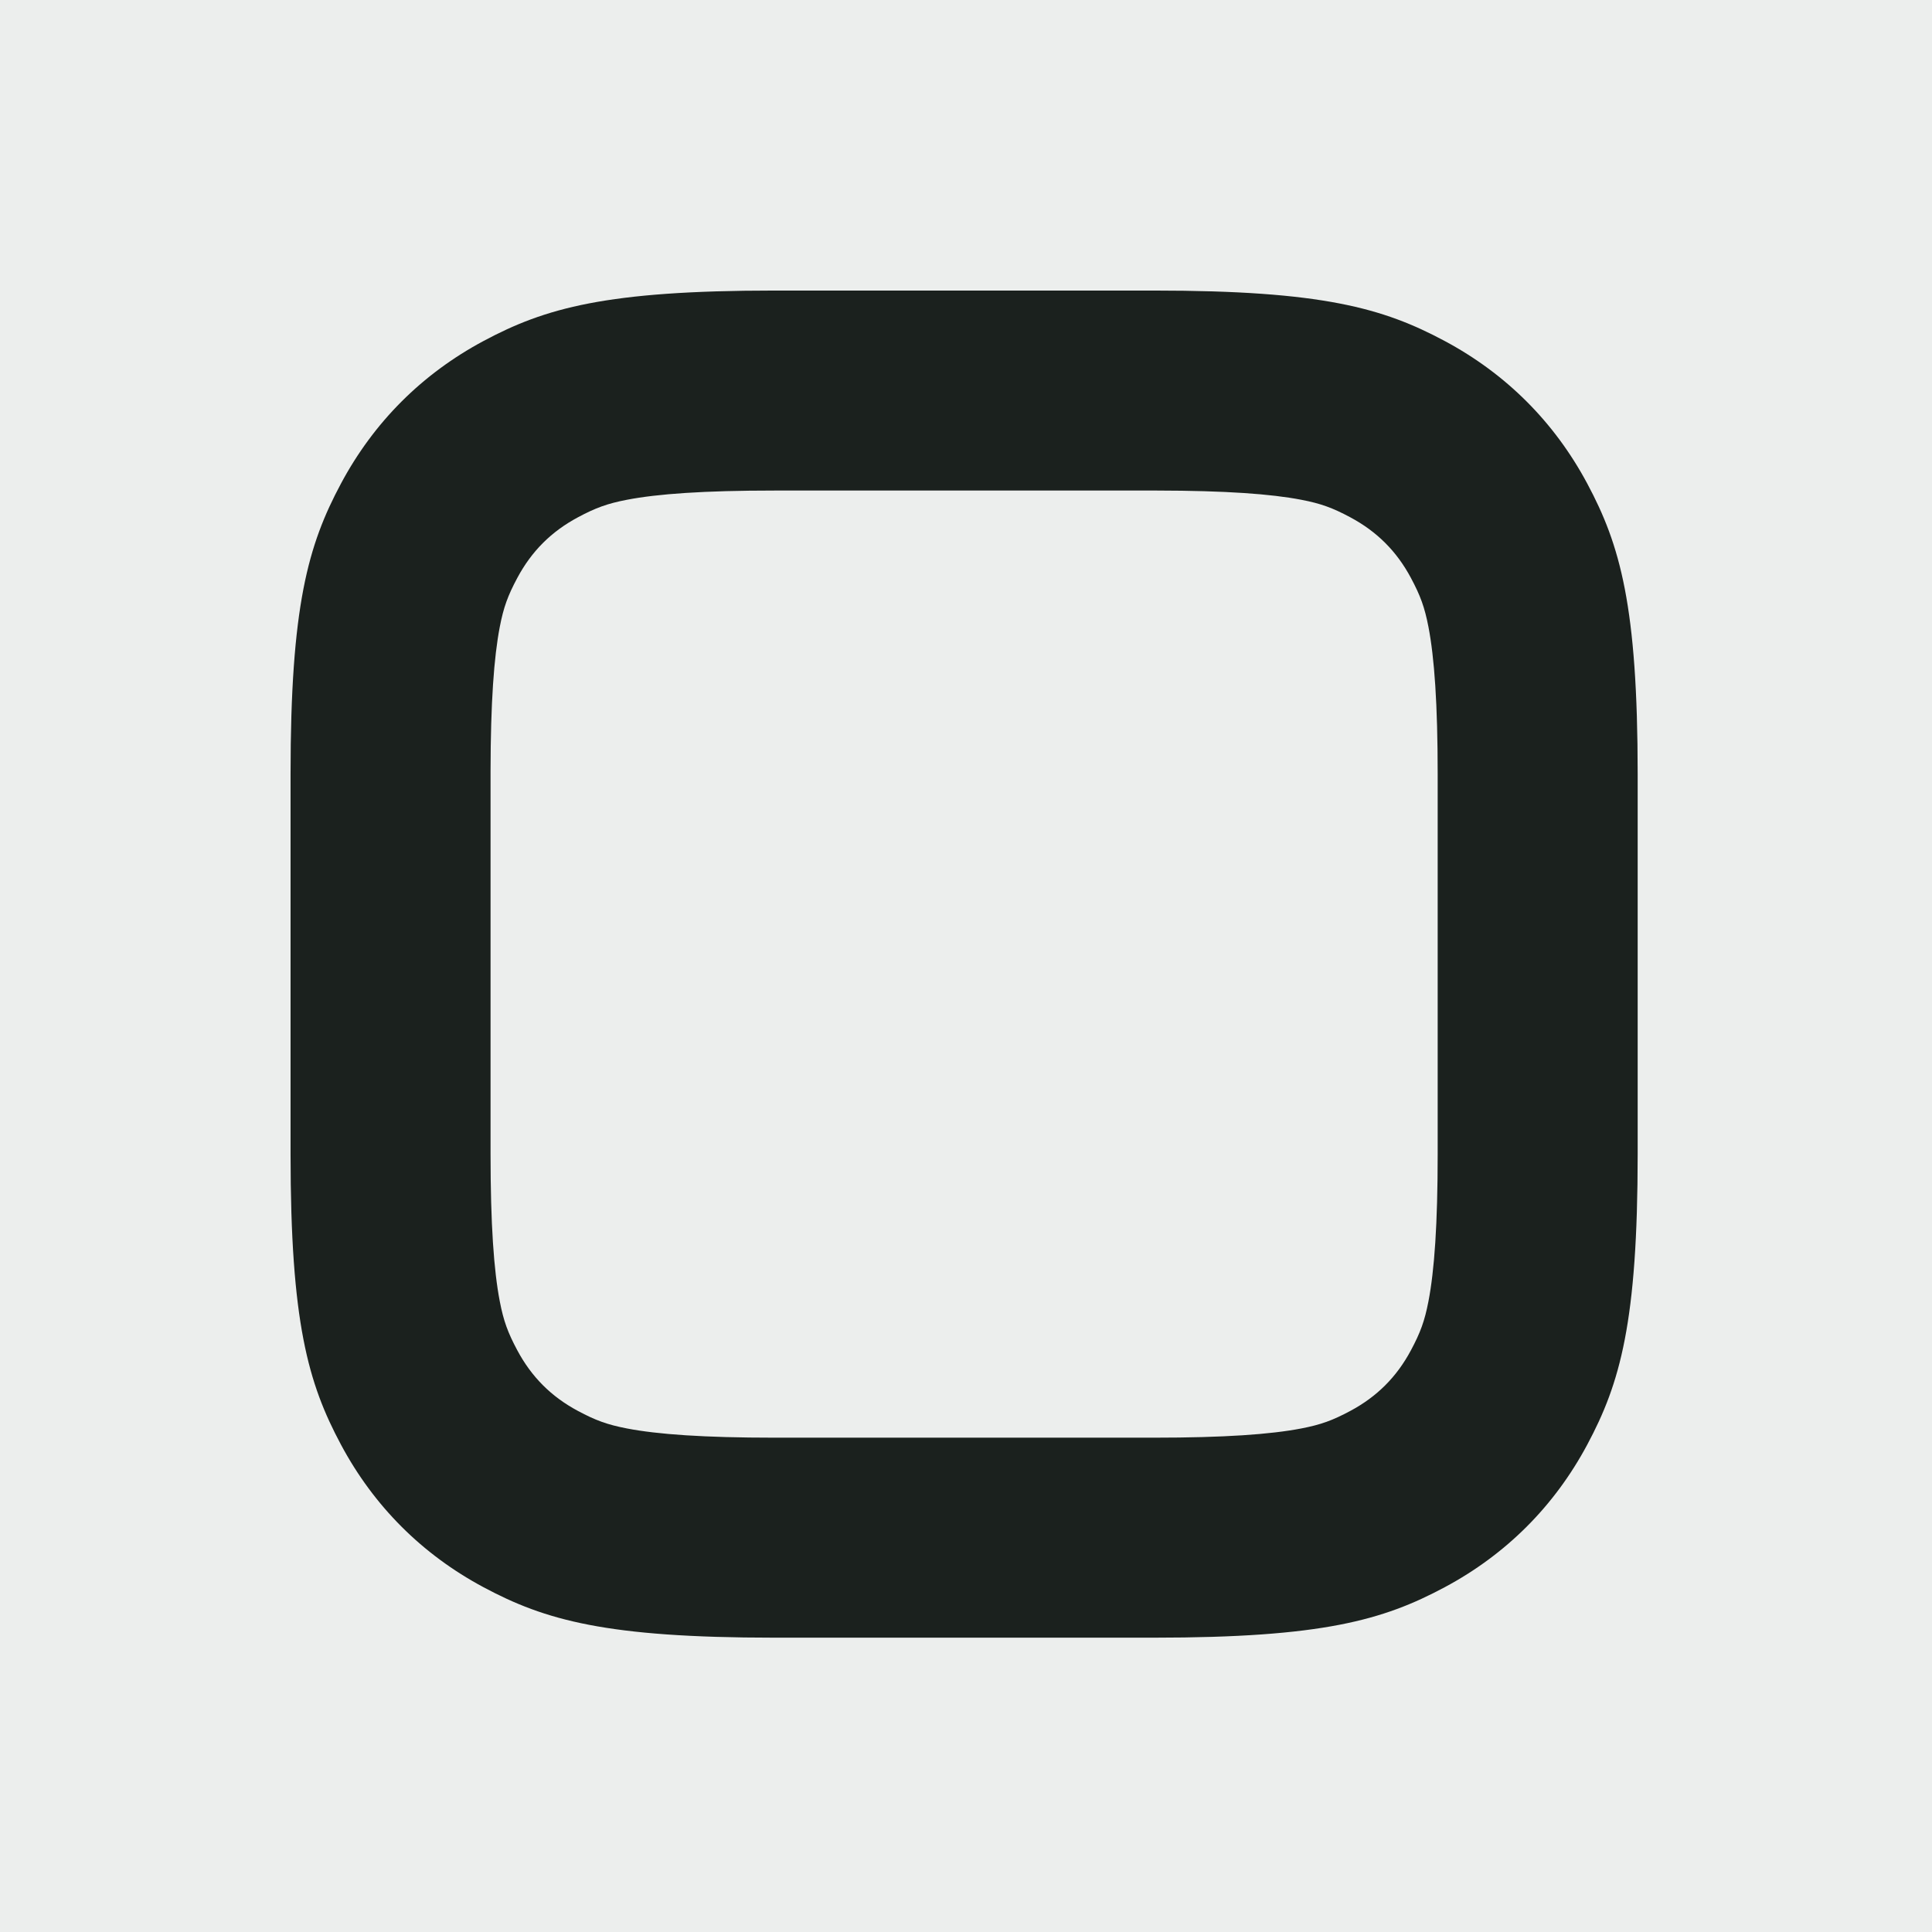
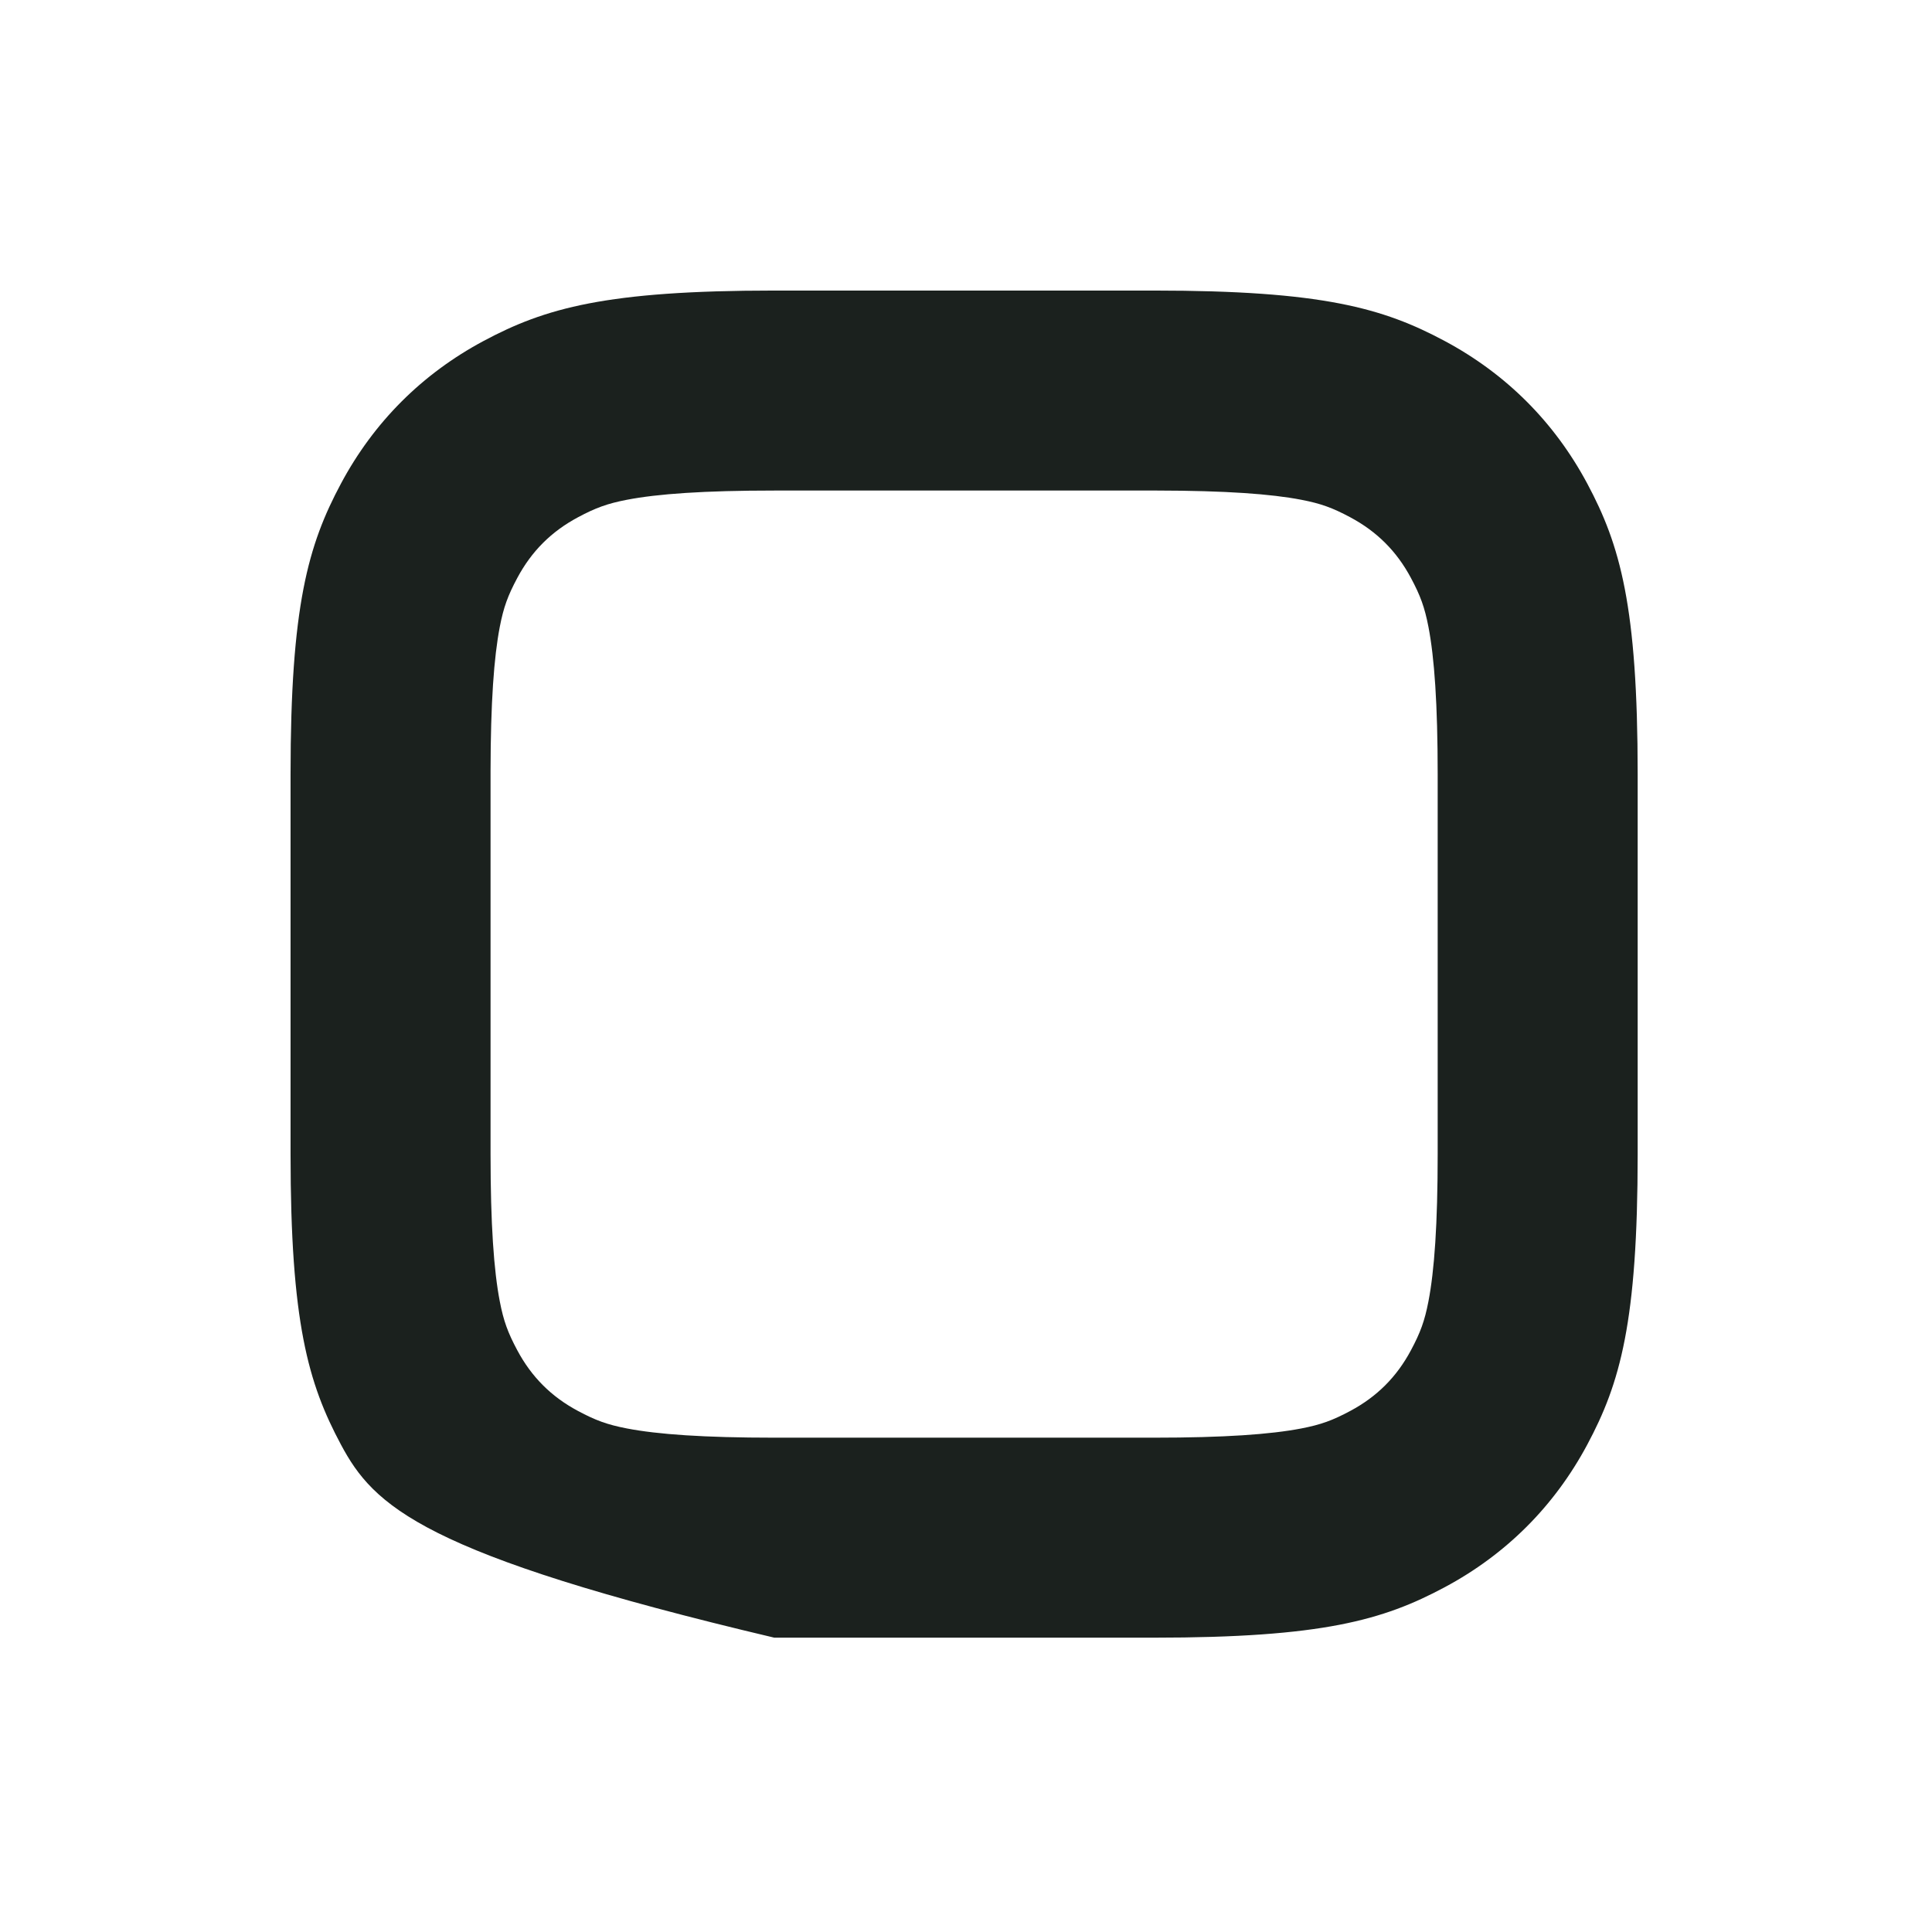
<svg xmlns="http://www.w3.org/2000/svg" width="512" height="512" viewBox="0 0 512 512">
  <g fill="none">
-     <path id="background" d="M0,0 L512,0 L512,512 L0,512 L0,0 Z" />
-     <path id="glyph" d="M305.806,77 C350.382,77 366.546,81.641 382.842,90.357 C399.139,99.072 411.928,111.861 420.643,128.158 C429.359,144.454 434,160.618 434,205.194 L434,305.806 C434,350.382 429.359,366.546 420.643,382.842 C411.928,399.139 399.139,411.928 382.842,420.643 C366.546,429.359 350.382,434 305.806,434 L205.194,434 C160.618,434 144.454,429.359 128.158,420.643 C111.861,411.928 99.072,399.139 90.357,382.842 C81.641,366.546 77,350.382 77,305.806 L77,205.194 C77,160.618 81.641,144.454 90.357,128.158 C99.072,111.861 111.861,99.072 128.158,90.357 C144.454,81.641 160.618,77 205.194,77 L305.806,77 Z M205.194,130 C186.565,130 174.279,130.873 166.12,132.449 C160.91,133.455 157.834,134.589 153.152,137.093 C146.092,140.869 140.869,146.092 137.093,153.152 C134.589,157.834 133.455,160.91 132.449,166.12 C130.897,174.155 130.027,186.193 130,204.352 L130,305.806 C130,324.435 130.873,336.721 132.449,344.88 C133.455,350.09 134.589,353.166 137.093,357.848 C140.869,364.908 146.092,370.132 153.152,373.907 C157.834,376.411 160.91,377.545 166.12,378.551 C174.279,380.127 186.565,381 205.194,381 L305.806,381 C324.435,381 336.721,380.127 344.88,378.551 C350.09,377.545 353.166,376.411 357.848,373.907 C364.908,370.132 370.132,364.908 373.907,357.848 C376.411,353.166 377.545,350.09 378.551,344.88 C380.127,336.721 381,324.435 381,305.806 L381,205.194 C381,186.565 380.127,174.279 378.551,166.12 C377.545,160.91 376.411,157.834 373.907,153.152 C370.132,146.092 364.908,140.869 357.848,137.093 C353.166,134.589 350.09,133.455 344.88,132.449 C336.845,130.897 324.807,130.027 306.648,130 L205.194,130 Z" />
+     <path id="glyph" d="M305.806,77 C350.382,77 366.546,81.641 382.842,90.357 C399.139,99.072 411.928,111.861 420.643,128.158 C429.359,144.454 434,160.618 434,205.194 L434,305.806 C434,350.382 429.359,366.546 420.643,382.842 C411.928,399.139 399.139,411.928 382.842,420.643 C366.546,429.359 350.382,434 305.806,434 L205.194,434 C111.861,411.928 99.072,399.139 90.357,382.842 C81.641,366.546 77,350.382 77,305.806 L77,205.194 C77,160.618 81.641,144.454 90.357,128.158 C99.072,111.861 111.861,99.072 128.158,90.357 C144.454,81.641 160.618,77 205.194,77 L305.806,77 Z M205.194,130 C186.565,130 174.279,130.873 166.12,132.449 C160.91,133.455 157.834,134.589 153.152,137.093 C146.092,140.869 140.869,146.092 137.093,153.152 C134.589,157.834 133.455,160.91 132.449,166.12 C130.897,174.155 130.027,186.193 130,204.352 L130,305.806 C130,324.435 130.873,336.721 132.449,344.88 C133.455,350.09 134.589,353.166 137.093,357.848 C140.869,364.908 146.092,370.132 153.152,373.907 C157.834,376.411 160.91,377.545 166.12,378.551 C174.279,380.127 186.565,381 205.194,381 L305.806,381 C324.435,381 336.721,380.127 344.88,378.551 C350.09,377.545 353.166,376.411 357.848,373.907 C364.908,370.132 370.132,364.908 373.907,357.848 C376.411,353.166 377.545,350.09 378.551,344.88 C380.127,336.721 381,324.435 381,305.806 L381,205.194 C381,186.565 380.127,174.279 378.551,166.12 C377.545,160.91 376.411,157.834 373.907,153.152 C370.132,146.092 364.908,140.869 357.848,137.093 C353.166,134.589 350.09,133.455 344.88,132.449 C336.845,130.897 324.807,130.027 306.648,130 L205.194,130 Z" />
  </g>
  <style>
    #background { fill: #ECEEED;}
    #glyph {fill: #1B211E; }

    @media (prefers-color-scheme: dark) {
      #background { fill: #1B211E; }
      #glyph { fill: #ECEEED; }
    }
  </style>
</svg>